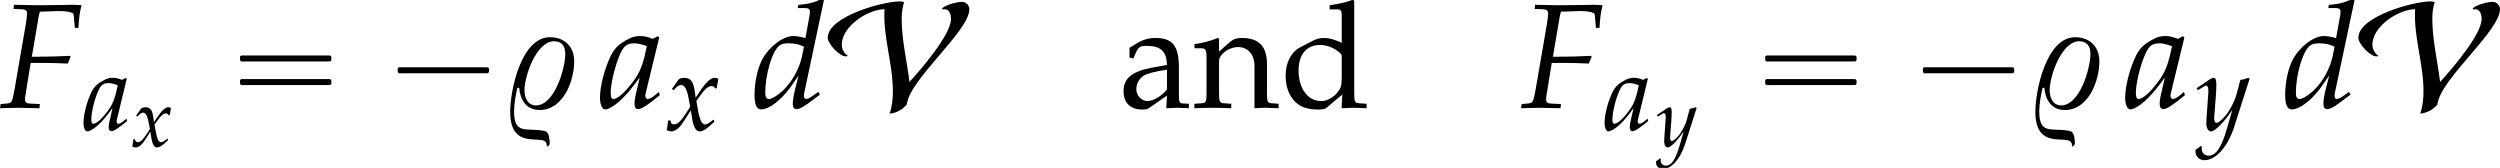
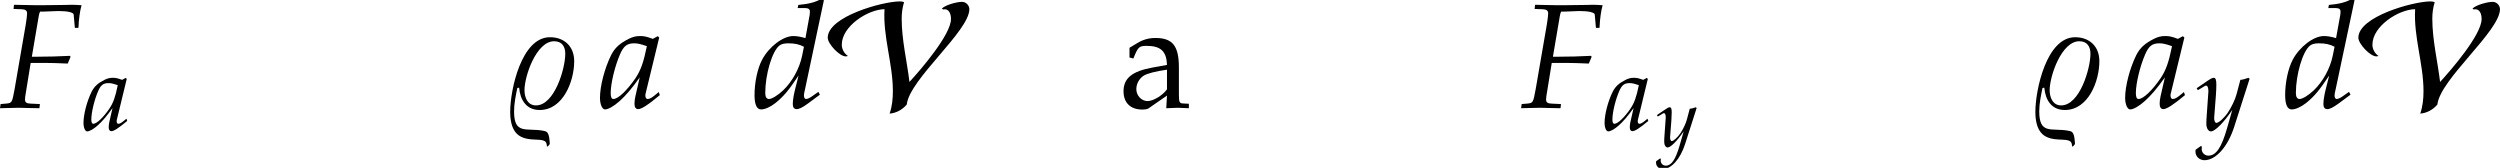
<svg xmlns="http://www.w3.org/2000/svg" xmlns:xlink="http://www.w3.org/1999/xlink" version="1.1" width="182.556pt" height="12.257pt" viewBox="141.848 74.421 182.556 12.257">
  <defs>
    <path id="g12-97" d="M3.521-.891L3.467 .033C4.173 0 4.173 0 4.315 0C4.369 0 4.641 .011 5.119 .033V-.293L4.695-.315C4.434-.326 4.391-.413 4.391-.946V-2.934C4.391-4.521 3.934-5.097 2.674-5.097C2.206-5.097 1.772-4.978 1.359-4.728L.783-4.38V-3.673L1.065-3.597L1.206-3.934C1.435-4.445 1.543-4.521 2.043-4.521C3.065-4.521 3.489-4.119 3.521-3.13L2.445-2.934C.967-2.663 .348-2.152 .348-1.206C.348-.359 .859 .13 1.717 .13C1.913 .13 2.098 .098 2.174 .043L3.521-.891ZM3.521-1.348C3.206-.902 2.521-.489 2.098-.489C1.663-.489 1.282-.891 1.282-1.359C1.282-1.761 1.5-2.141 1.826-2.348C2.098-2.511 2.695-2.663 3.521-2.782V-1.348Z" />
-     <path id="g12-100" d="M4.478-4.749C3.869-5.01 3.565-5.097 3.184-5.097C2.891-5.097 2.63-5.032 2.358-4.891L1.402-4.391C.783-4.065 .38-3.271 .38-2.348C.38-1.478 .674-.761 1.206-.326C1.576-.011 2.087 .13 2.793 .13C3.011 .13 3.26 .087 3.315 .043L4.521-.967L4.467 .033C4.999 .011 5.173 0 5.304 0C5.391 0 5.543 0 5.771 .011C5.847 .022 6.065 .022 6.293 .033V-.293L5.793-.326C5.423-.348 5.391-.424 5.391-1.109V-7.803L5.293-7.89C4.815-7.706 4.456-7.619 3.597-7.488V-7.184H4.206C4.402-7.184 4.478-7.064 4.478-6.738V-4.749ZM4.478-2.402C4.478-1.695 4.456-1.587 4.315-1.337C4.01-.826 3.478-.489 2.967-.489C2.011-.489 1.326-1.413 1.326-2.706C1.326-3.891 1.913-4.586 2.891-4.586C3.304-4.586 3.739-4.445 4.119-4.184C4.347-4.032 4.478-3.891 4.478-3.804V-2.402Z" />
-     <path id="g12-110" d="M4.456 .033C5.119 0 5.13 0 5.315 0C5.467 0 5.467 0 6.217 .033V-.293L5.771-.326C5.402-.348 5.369-.413 5.369-1.109V-3.206C5.369-4.478 4.771-5.097 3.554-5.097C3.152-5.097 2.924-5.021 2.695-4.826L1.869-4.108V-5.054L1.772-5.097C1.217-4.869 .652-4.717 .076-4.652V-4.347H.478C.913-4.347 .956-4.271 .956-3.554V-1.109C.956-.424 .924-.348 .554-.326L.065-.293V.033C.804 .011 1.098 0 1.413 0S2.022 .011 2.761 .033V-.293L2.271-.326C1.902-.348 1.869-.424 1.869-1.109V-3.413C1.869-3.902 2.587-4.434 3.25-4.434C3.978-4.434 4.456-3.891 4.456-3.054V.033Z" />
    <path id="g1-86" d="M10.418-7.2C10.418-7.473 10.178-7.735 9.884-7.735C9.513-7.735 8.673-7.516 8.411-7.244L8.498-7.178C8.945-7.276 9.076-6.84 9.076-6.48C9.076-5.335 6.84-2.749 6.044-1.887C5.858-3.425 5.476-4.953 5.476-6.513C5.476-6.916 5.531-7.331 5.651-7.713C5.542-7.756 5.444-7.767 5.335-7.767C4.102-7.767 .076-6.665 .076-5.116C.076-4.669 .938-3.753 1.385-3.753C1.451-3.753 1.505-3.764 1.549-3.785C1.276-3.96 1.102-4.287 1.102-4.604C1.102-5.956 3-7.178 4.222-7.2C4.102-5.182 4.833-3.229 4.833-1.211C4.833-.655 4.778-.098 4.593 .425C5.073 .393 5.542 .131 5.847-.24C6.044-2.084 10.418-5.596 10.418-7.2Z" />
    <use id="g7-97" xlink:href="#g4-97" transform="scale(1.333)" />
    <use id="g7-120" xlink:href="#g4-120" transform="scale(1.333)" />
    <use id="g7-121" xlink:href="#g4-121" transform="scale(1.333)" />
    <use id="g10-70" xlink:href="#g4-70" transform="scale(1.825)" />
    <use id="g10-97" xlink:href="#g4-97" transform="scale(1.825)" />
    <use id="g10-100" xlink:href="#g4-100" transform="scale(1.825)" />
    <path id="g4-70" d="M1.703-3.847L2.334-3.871C2.704-3.871 2.942-3.817 2.948-3.728L2.995-3.198H3.138C3.156-3.573 3.198-3.877 3.263-4.103C3.132-4.115 2.966-4.121 2.864-4.121L2.62-4.115L1.638-4.103H1.465C1.316-4.103 1.078-4.109 .852-4.115L.56-4.121L.542-3.954L.875-3.942C1.018-3.936 1.084-3.883 1.084-3.782C1.084-3.698 1.06-3.508 1.03-3.329L.584-.744C.482-.197 .482-.191 .238-.167L.024-.149L0 .018L.202 .012C.441 .006 .631 0 .756 0C.864 0 1.036 .006 1.268 .012L1.578 .018L1.596-.149L1.215-.167C1.054-.173 1-.22 1-.339C1-.375 1.006-.441 1.012-.465L1.227-1.793H1.924C2.084-1.793 2.269-1.787 2.555-1.775L2.71-1.769L2.823-2.037L2.799-2.078C2.317-2.055 1.959-2.043 1.495-2.043H1.274L1.548-3.657C1.566-3.752 1.572-3.782 1.602-3.847H1.703Z" />
    <path id="g4-97" d="M2.394-2.811L2.334-2.864L2.138-2.757C1.894-2.847 1.793-2.87 1.632-2.87C1.465-2.87 1.346-2.841 1.185-2.763C.816-2.579 .619-2.4 .47-2.108C.208-1.578 .024-.864 .024-.399C.024-.137 .113 .066 .226 .066C.357 .066 .584-.066 .81-.268C1.06-.494 1.292-.762 1.614-1.215L1.441-.459C1.417-.357 1.405-.25 1.405-.155C1.405-.024 1.459 .054 1.548 .054C1.685 .054 1.93-.101 2.418-.506L2.376-.631C2.34-.601 2.323-.59 2.299-.566C2.108-.405 2.019-.351 1.93-.351C1.876-.351 1.84-.405 1.84-.488C1.84-.518 1.84-.536 1.846-.554L2.394-2.811ZM1.9-2.465C1.769-1.816 1.656-1.507 1.453-1.197C1.114-.697 .75-.351 .56-.351C.488-.351 .453-.429 .453-.59C.453-.971 .619-1.667 .828-2.144C.971-2.471 1.108-2.579 1.394-2.579C1.53-2.579 1.638-2.555 1.9-2.465Z" />
    <path id="g4-100" d="M2.876-4.3L2.805-4.365C2.495-4.21 2.281-4.157 1.852-4.115L1.828-3.99H2.114C2.257-3.99 2.317-3.948 2.317-3.847C2.317-3.799 2.311-3.746 2.305-3.704L2.138-2.787C1.959-2.841 1.798-2.87 1.65-2.87C1.239-2.87 .679-2.442 .405-1.924C.22-1.578 .101-1.012 .101-.512C.101-.125 .191 .066 .363 .066C.524 .066 .744-.036 .947-.197C1.268-.459 1.465-.691 1.864-1.292L1.727-.75C1.662-.488 1.632-.298 1.632-.143C1.632-.018 1.685 .054 1.787 .054S2.031-.018 2.233-.167L2.716-.524L2.656-.637L2.394-.453C2.311-.393 2.215-.351 2.162-.351C2.114-.351 2.078-.405 2.078-.488C2.078-.536 2.084-.59 2.126-.762L2.876-4.3ZM2.007-2.09C1.9-1.566 1.608-1.042 1.239-.691C1.03-.494 .792-.351 .679-.351C.584-.351 .53-.435 .53-.584C.53-1.334 .804-2.263 1.096-2.489C1.173-2.549 1.286-2.579 1.447-2.579C1.709-2.579 1.882-2.543 2.078-2.442L2.007-2.09Z" />
-     <path id="g4-120" d="M.125-.524C.125-.405 .113-.328 .077-.137C.066-.066 .06-.048 .054-.006C.143 .042 .238 .066 .31 .066C.506 .066 .738-.107 .923-.387L1.376-1.084L1.441-.673C1.519-.167 1.656 .066 1.87 .066C2.001 .066 2.192-.036 2.382-.208L2.674-.47L2.62-.584C2.406-.405 2.257-.316 2.162-.316C2.072-.316 1.995-.375 1.935-.494C1.882-.607 1.816-.828 1.787-1L1.679-1.602L1.888-1.894C2.168-2.281 2.329-2.418 2.513-2.418C2.608-2.418 2.68-2.37 2.71-2.281L2.793-2.305L2.882-2.811C2.811-2.853 2.757-2.87 2.704-2.87C2.465-2.87 2.227-2.656 1.858-2.108L1.638-1.781L1.602-2.066C1.53-2.656 1.37-2.87 1.018-2.87C.864-2.87 .732-2.823 .679-2.745L.333-2.251L.435-2.192C.613-2.394 .732-2.477 .846-2.477C1.042-2.477 1.173-2.233 1.274-1.65L1.34-1.28L1.102-.911C.846-.512 .643-.322 .476-.322C.387-.322 .322-.345 .31-.375L.244-.542L.125-.524Z" />
    <path id="g4-121" d="M-.042 1.072C-.048 1.114-.048 1.149-.048 1.179C-.048 1.435 .173 1.644 .441 1.644C1.072 1.644 1.727 .905 2.078-.197L2.918-2.817L2.853-2.87C2.68-2.805 2.543-2.769 2.412-2.757L2.203-1.971C2.132-1.691 1.924-1.257 1.727-.965C1.519-.661 1.227-.399 1.096-.399C1.024-.399 .971-.536 .977-.685L.983-.762L1.072-1.918C1.084-2.102 1.096-2.329 1.096-2.495C1.096-2.763 1.054-2.87 .953-2.87C.875-2.87 .792-2.829 .506-2.632L.018-2.299L.083-2.192L.381-2.37L.405-2.388C.465-2.424 .506-2.442 .53-2.442C.613-2.442 .661-2.329 .661-2.132C.661-2.126 .661-2.09 .655-2.043L.554-.596L.548-.357C.548-.107 .655 .066 .804 .066C1.024 .066 1.525-.441 1.971-1.114L1.679-.095C1.376 .959 1.078 1.394 .661 1.394C.453 1.394 .292 1.233 .292 1.024C.292 .995 .298 .947 .304 .893L.244 .869L-.042 1.072Z" />
-     <path id="g0-1" d="M.982-2.945C.949-2.935 .927-2.913 .916-2.88S.905-2.804 .905-2.771C.905-2.684 .895-2.575 .982-2.531C1.058-2.498 1.178-2.52 1.265-2.52H1.909H5.978H7.135H7.396C7.451-2.52 7.505-2.52 7.538-2.564C7.582-2.596 7.582-2.651 7.582-2.705C7.582-2.793 7.593-2.924 7.484-2.945C7.44-2.956 7.385-2.956 7.342-2.956H7.08H6.24H2.509H1.44H1.145C1.091-2.956 1.036-2.967 .982-2.945Z" />
-     <path id="g0-16" d="M.982-3.807C.949-3.796 .927-3.775 .916-3.742S.905-3.665 .905-3.633C.905-3.545 .895-3.436 .982-3.393C1.058-3.36 1.178-3.382 1.265-3.382H1.909H5.978H7.124C7.211-3.382 7.309-3.382 7.396-3.382C7.451-3.382 7.505-3.382 7.538-3.425C7.582-3.458 7.582-3.513 7.582-3.567C7.582-3.655 7.593-3.785 7.484-3.807C7.44-3.818 7.385-3.818 7.342-3.818H7.08H6.24H2.509H1.44H1.145C1.091-3.818 1.036-3.829 .982-3.807ZM.982-2.084C.949-2.073 .927-2.051 .916-2.018S.905-1.942 .905-1.909C.905-1.822 .895-1.713 .982-1.669C1.058-1.636 1.178-1.658 1.265-1.658H1.909H5.978H7.135H7.396C7.451-1.658 7.505-1.658 7.538-1.702C7.582-1.735 7.582-1.789 7.582-1.844C7.582-1.931 7.593-2.062 7.484-2.084C7.44-2.095 7.385-2.095 7.342-2.095H7.08H6.24H2.509H1.44H1.145C1.091-2.095 1.036-2.105 .982-2.084Z" />
    <path id="g3-37" d="M2.912-1.864C2.912-2.454 2.519-2.823 1.941-2.823C.798-2.823 .351-.715 .351 .161C.351 1.697 1.59 1.078 1.781 1.382C1.81 1.423 1.816 1.495 1.822 1.548H1.852C1.87 1.53 1.924 1.477 1.935 1.447C1.93 1.334 1.918 1.048 1.816 .971C1.775 .935 1.715 .929 1.662 .917C.989 .798 .506 1.084 .506 .143C.506-.161 .572-.488 .637-.792L.709-.804C.75-.322 .989 .089 1.53 .089C2.471 .089 2.912-1.066 2.912-1.864ZM2.555-2.162C2.555-1.572 2.126-.095 1.382-.095C1.048-.095 .923-.411 .923-.703C.923-1.274 1.399-2.662 2.108-2.662C2.418-2.662 2.555-2.454 2.555-2.162Z" />
    <use id="g9-37" xlink:href="#g3-37" transform="scale(1.825)" />
  </defs>
  <g id="page1">
    <use x="141.848" y="82.291" xlink:href="#g10-70" />
    <use x="147.913" y="83.928" xlink:href="#g7-97" />
    <use x="151.452" y="85.123" xlink:href="#g4-120" />
    <use x="158.467" y="82.291" xlink:href="#g0-16" />
    <use x="169.981" y="82.291" xlink:href="#g0-1" />
    <use x="178.463" y="82.291" xlink:href="#g9-37" />
    <use x="185.616" y="82.291" xlink:href="#g10-97" />
    <use x="190.46" y="83.928" xlink:href="#g7-120" />
    <use x="196.761" y="82.291" xlink:href="#g10-100" />
    <use x="202.215" y="82.291" xlink:href="#g1-86" />
    <use x="223.543" y="82.291" xlink:href="#g12-97" />
    <use x="228.997" y="82.291" xlink:href="#g12-110" />
    <use x="235.346" y="82.291" xlink:href="#g12-100" />
    <use x="252.921" y="82.291" xlink:href="#g10-70" />
    <use x="258.986" y="83.928" xlink:href="#g7-97" />
    <use x="262.824" y="85.123" xlink:href="#g4-121" />
    <use x="269.839" y="82.291" xlink:href="#g0-16" />
    <use x="281.352" y="82.291" xlink:href="#g0-1" />
    <use x="289.835" y="82.291" xlink:href="#g9-37" />
    <use x="296.987" y="82.291" xlink:href="#g10-97" />
    <use x="302.23" y="83.928" xlink:href="#g7-121" />
    <use x="308.531" y="82.291" xlink:href="#g10-100" />
    <use x="313.985" y="82.291" xlink:href="#g1-86" />
  </g>
</svg>